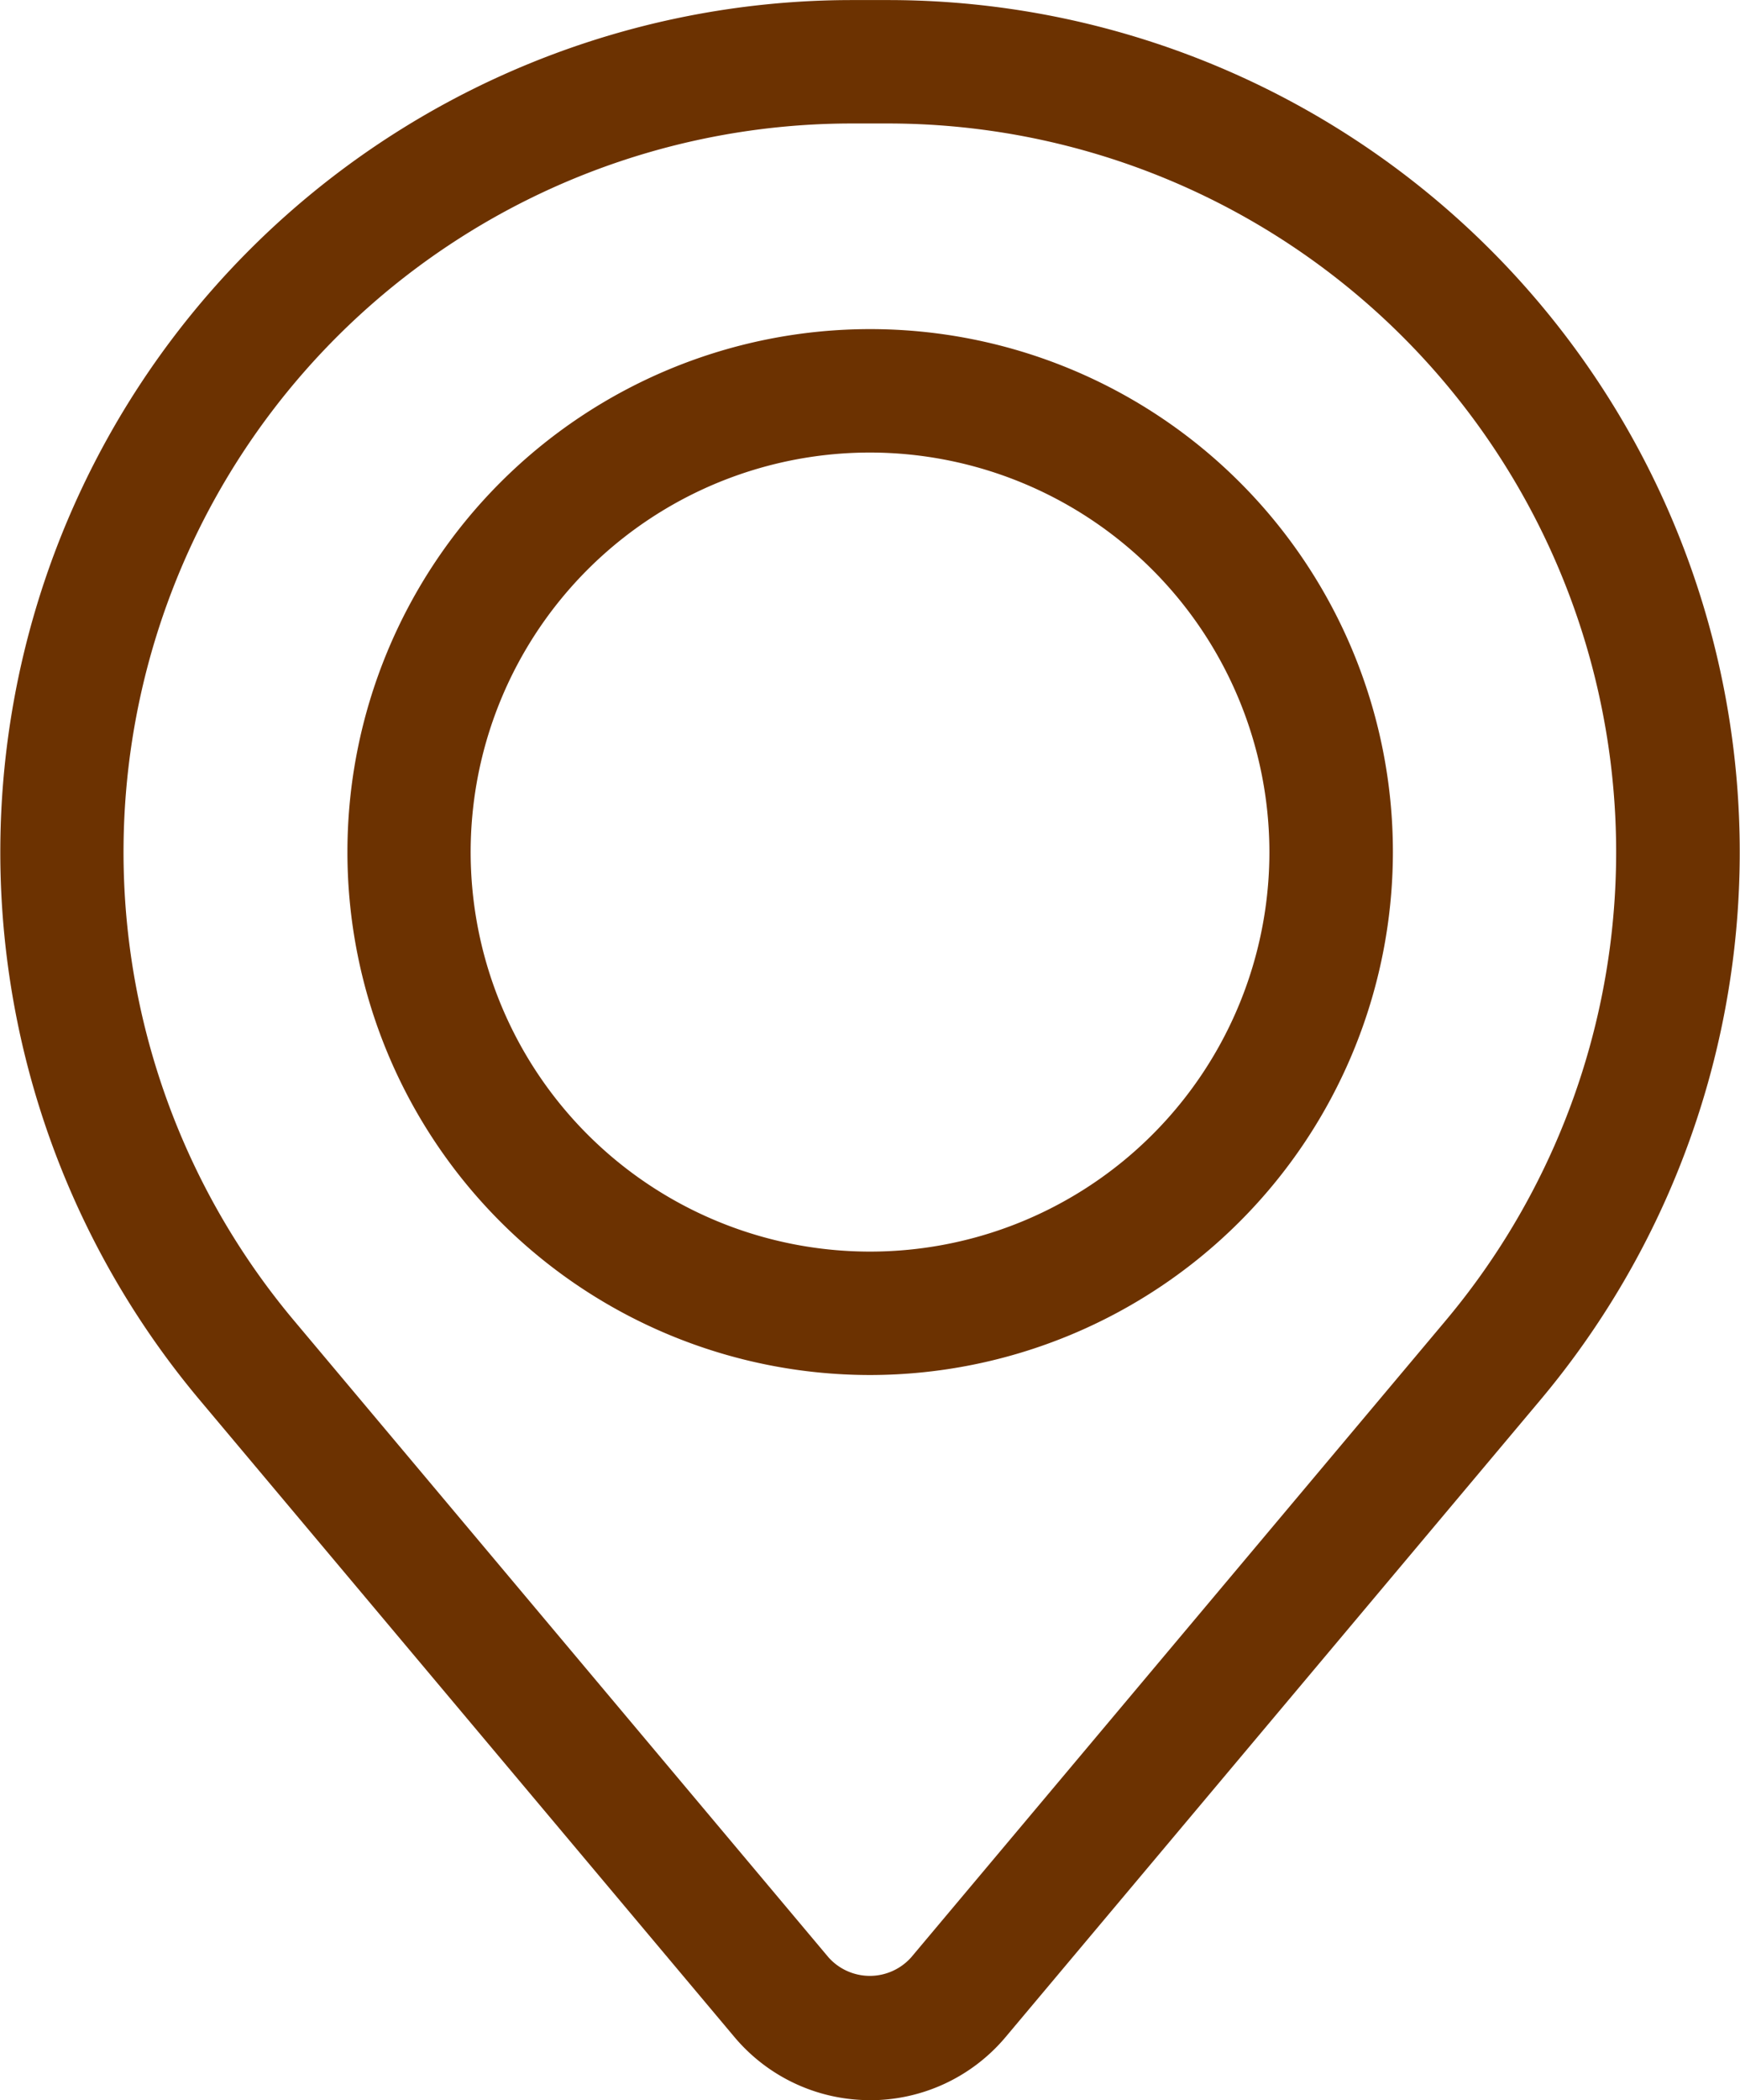
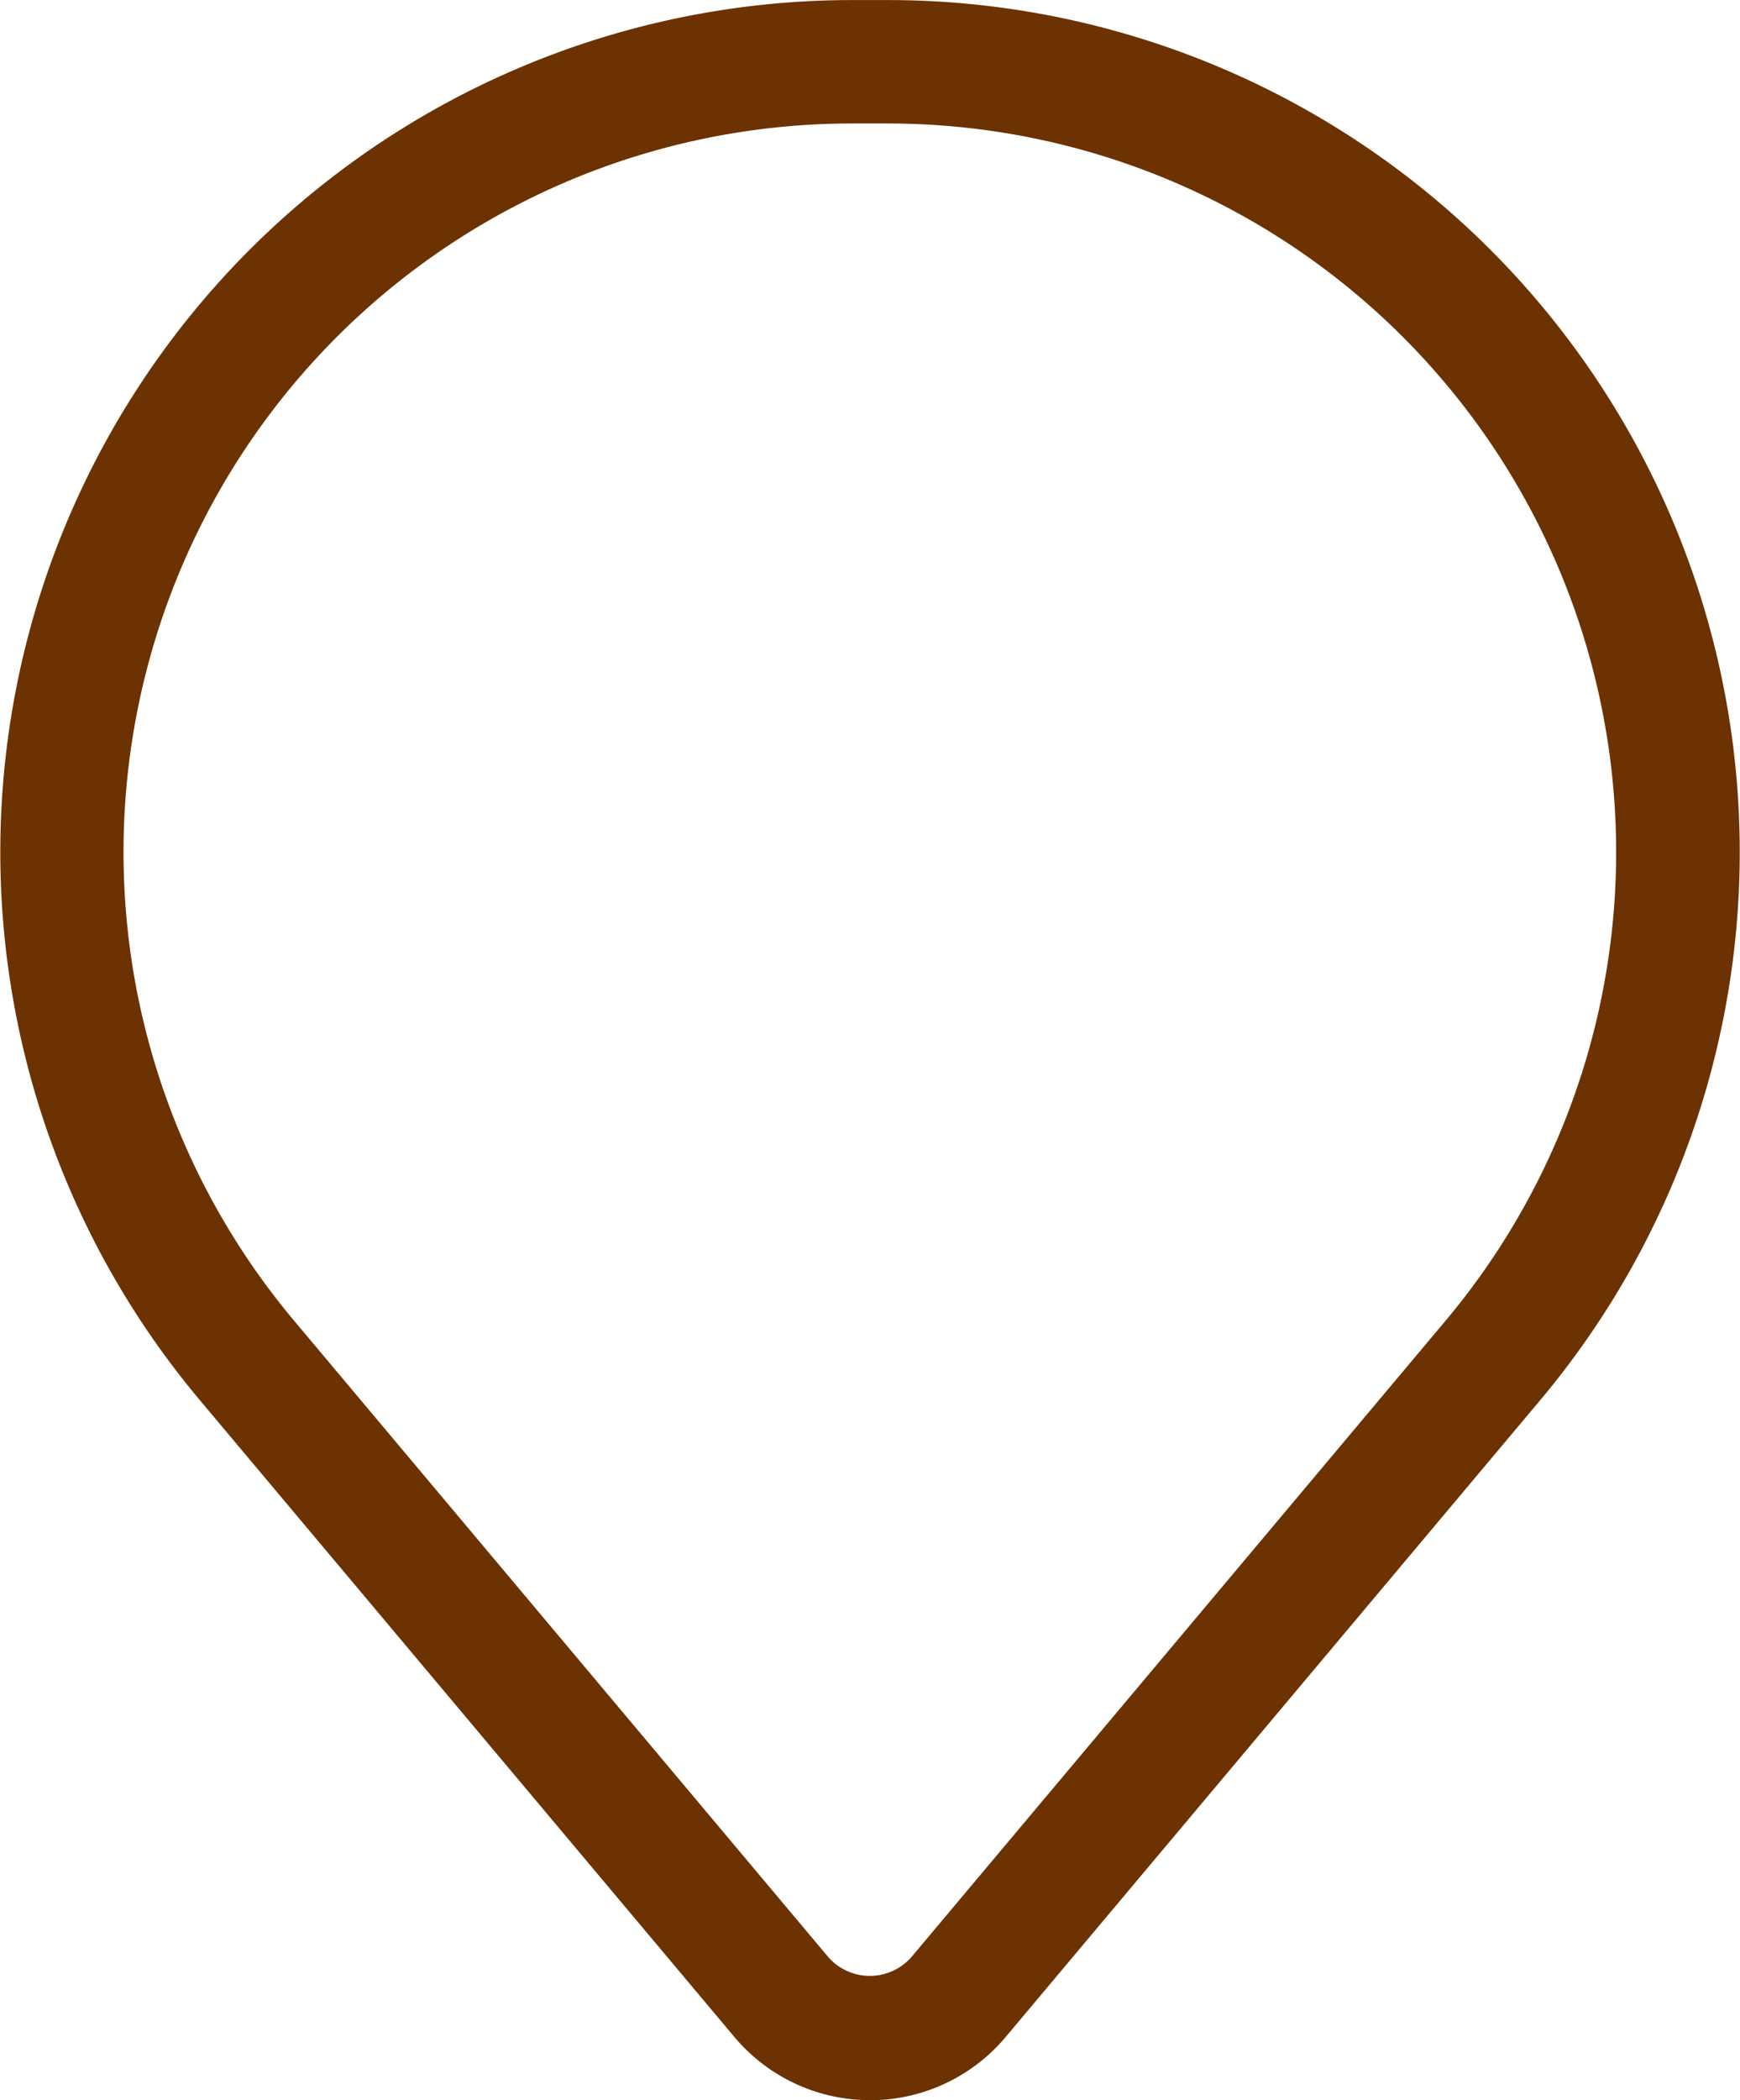
<svg xmlns="http://www.w3.org/2000/svg" id="组_342" data-name="组 342" width="26.699" height="32.212" viewBox="0 0 26.699 32.212">
  <defs>
    <clipPath id="clip-path">
      <rect id="矩形_187" data-name="矩形 187" width="26.699" height="32.212" fill="#6c3201" />
    </clipPath>
  </defs>
  <g id="组_209" data-name="组 209" clip-path="url(#clip-path)">
    <path id="路径_69" data-name="路径 69" d="M13.35,32.211a2.715,2.715,0,0,1-2.084-.972l-8.2-9.765A13.069,13.069,0,0,1,13.069,0h.564a13.069,13.069,0,0,1,10,21.475l-8.2,9.765a2.715,2.715,0,0,1-2.084.972M13.069,1.893A11.176,11.176,0,0,0,4.512,20.255l8.2,9.765a.85.85,0,0,0,1.27,0l8.2-9.765A11.176,11.176,0,0,0,13.633,1.893Z" transform="translate(0 0.001)" fill="#6c3201" />
-     <path id="路径_70" data-name="路径 70" d="M34.335,40.965a8.021,8.021,0,1,1,8.023-8.022,8.03,8.03,0,0,1-8.023,8.022m0-14.149a6.128,6.128,0,1,0,6.128,6.127,6.135,6.135,0,0,0-6.128-6.127" transform="translate(-20.985 -19.875)" fill="#6c3201" />
  </g>
</svg>